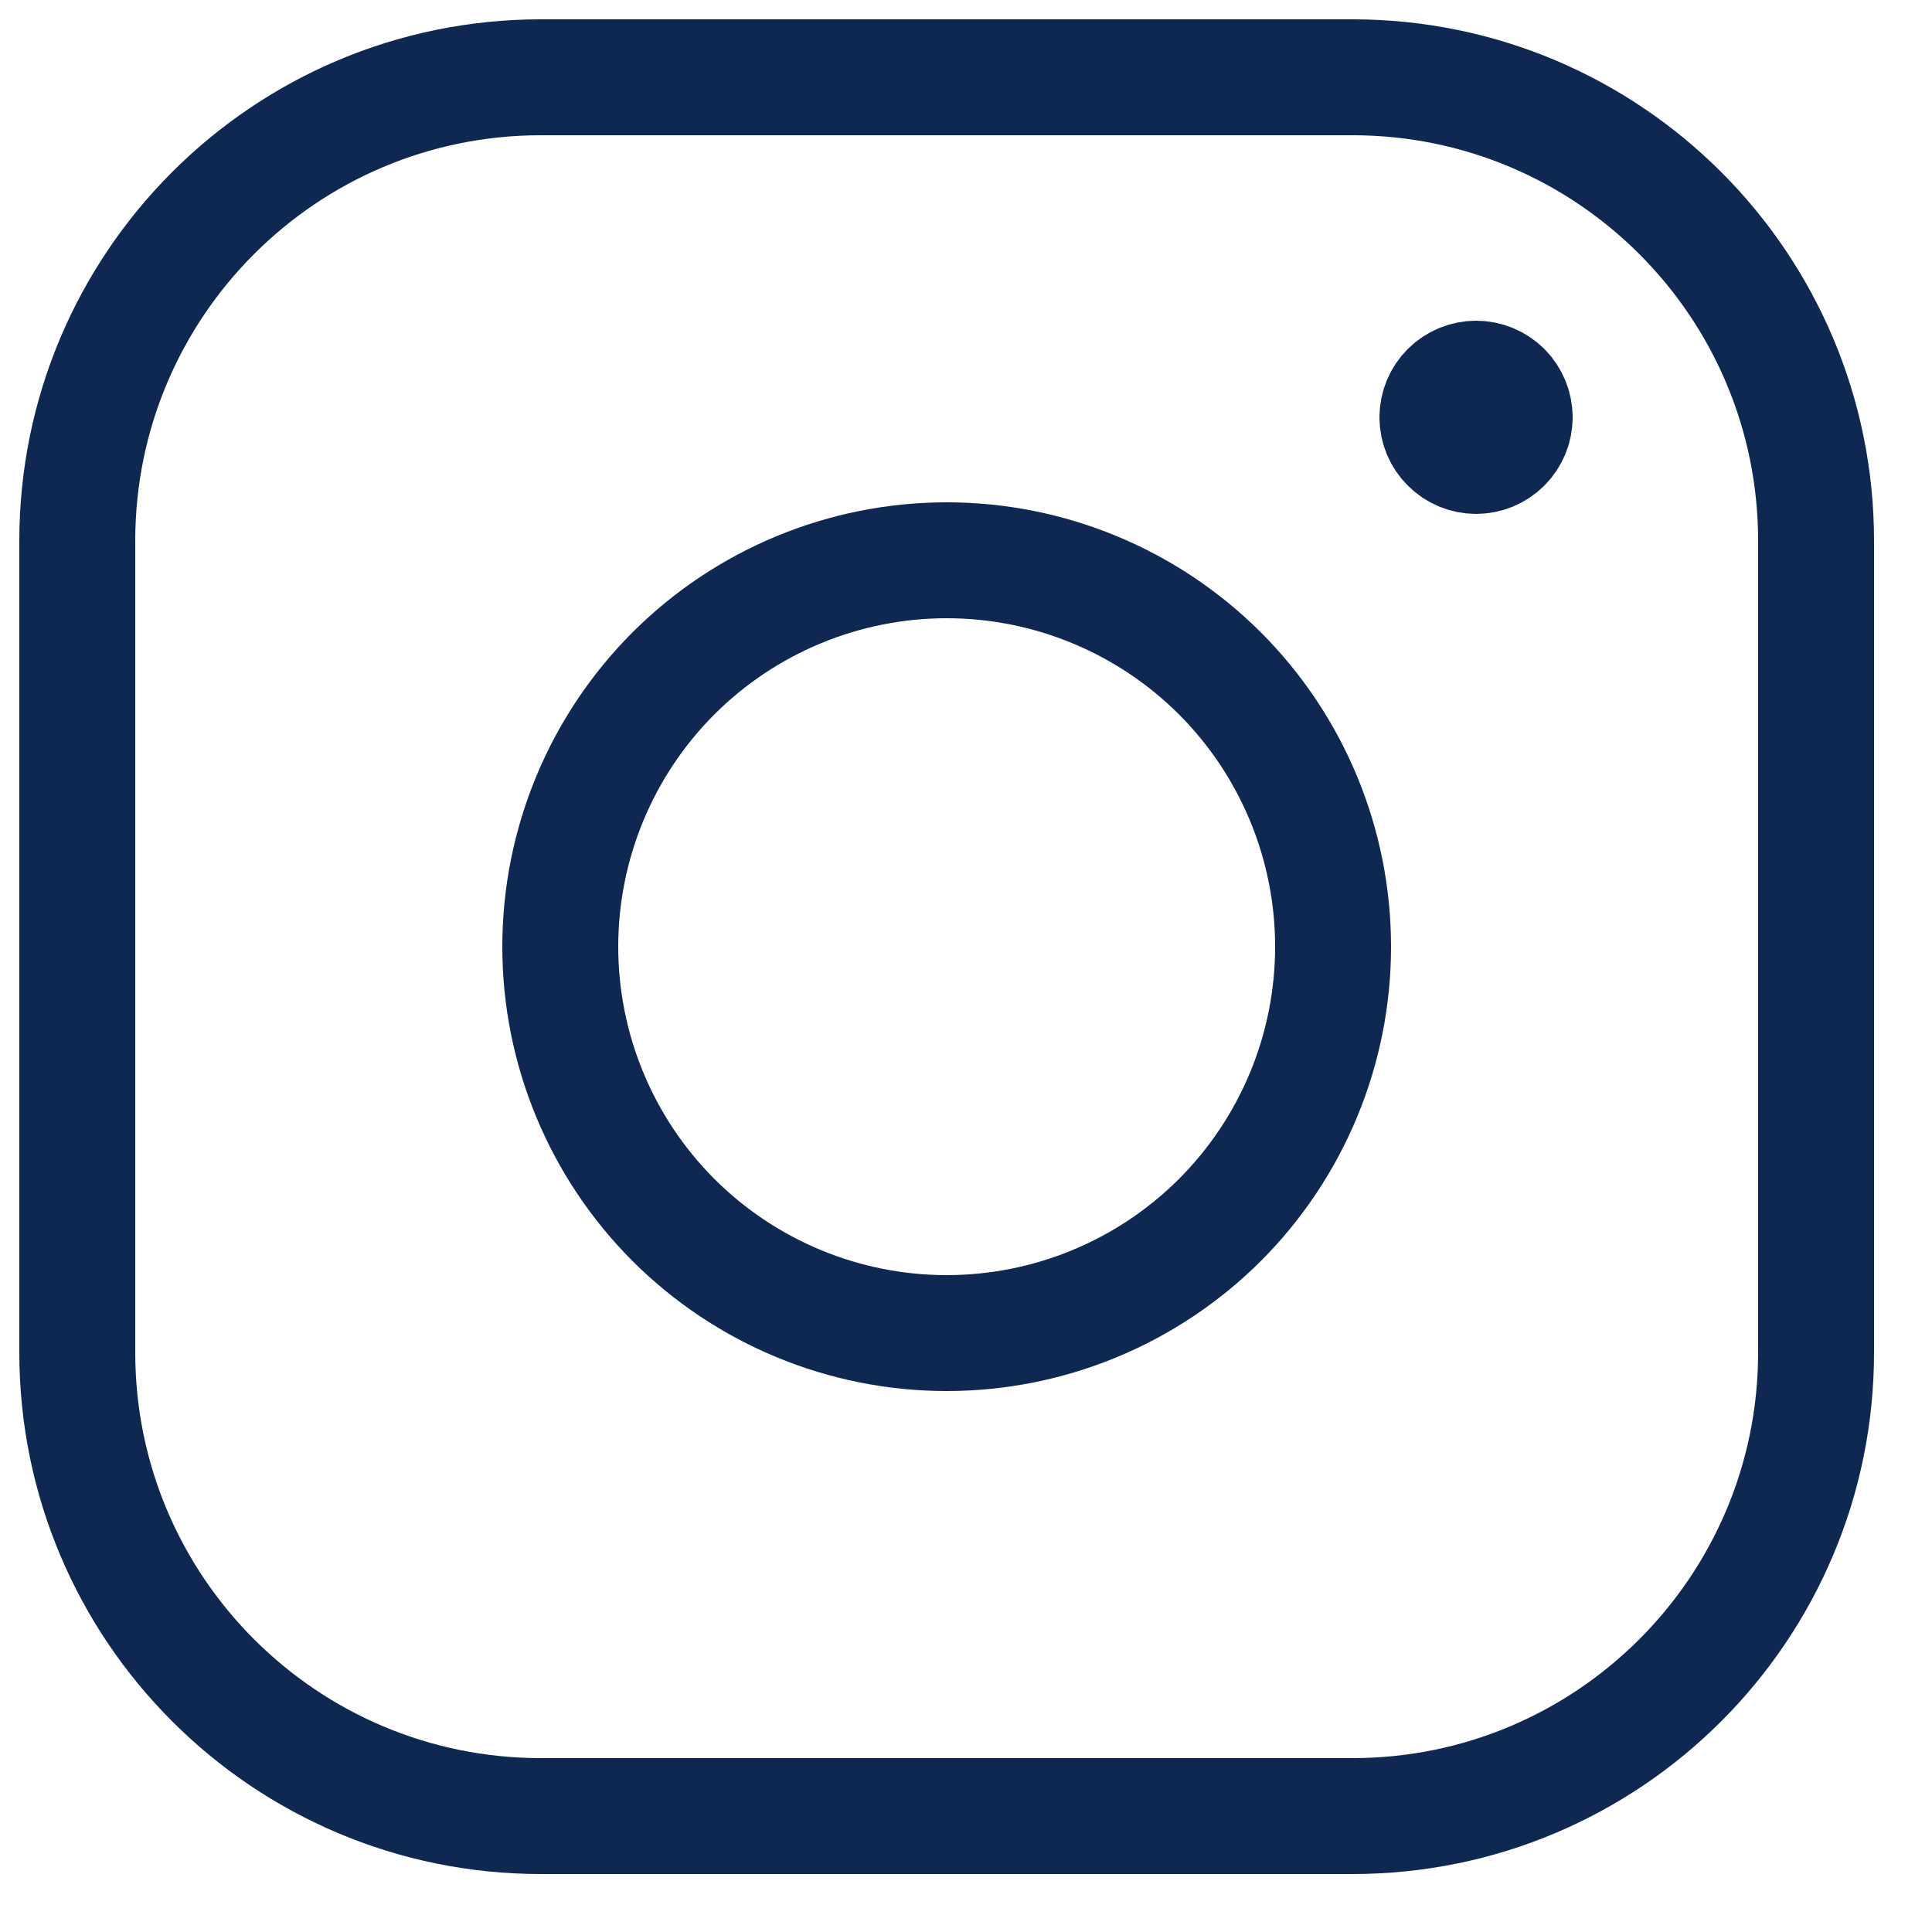
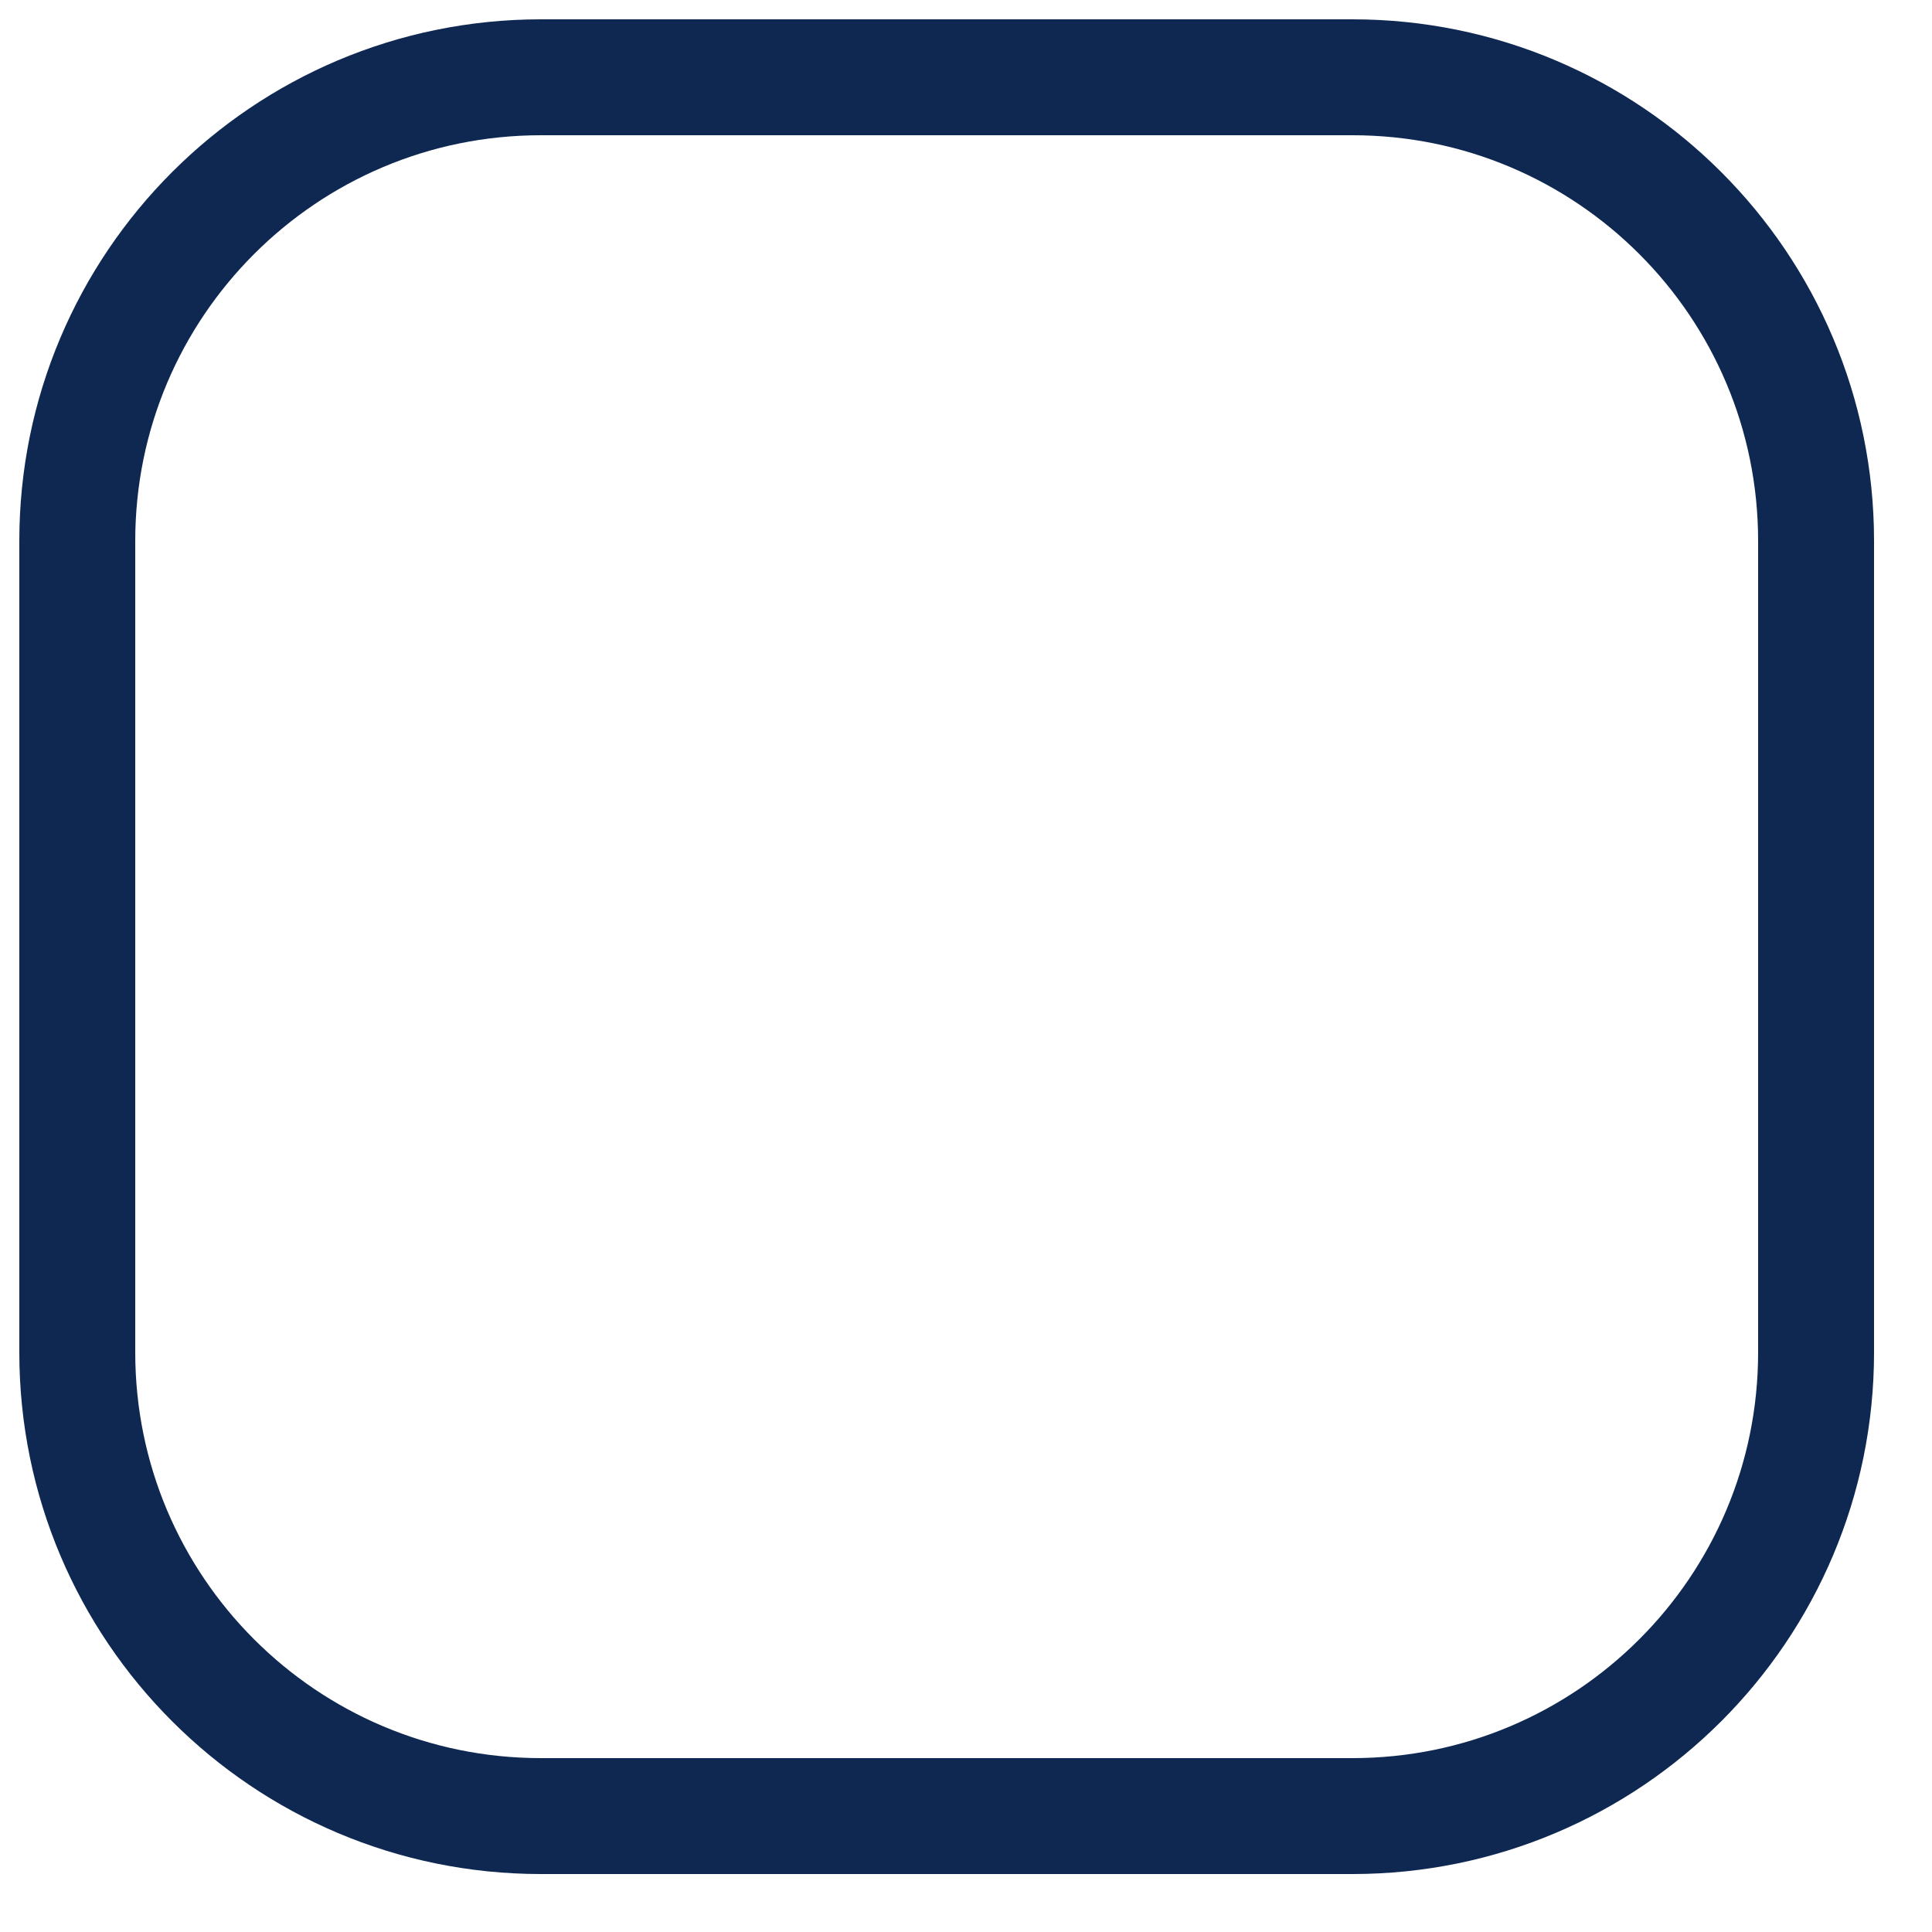
<svg xmlns="http://www.w3.org/2000/svg" width="25" height="25" viewBox="0 0 25 25" fill="none">
  <path d="M17.5 1H7C3.686 1 1 3.686 1 7V17.5C1 20.814 3.686 23.5 7 23.5H17.5C20.814 23.5 23.5 20.814 23.5 17.5V7C23.5 3.686 20.814 1 17.5 1Z" stroke="#0E2852" stroke-width="1.5" stroke-linecap="round" stroke-linejoin="round" />
-   <path d="M12.25 17.25C13.576 17.25 14.848 16.723 15.786 15.786C16.723 14.848 17.25 13.576 17.25 12.25C17.25 10.924 16.723 9.652 15.786 8.714C14.848 7.777 13.576 7.25 12.25 7.25C10.924 7.25 9.652 7.777 8.714 8.714C7.777 9.652 7.25 10.924 7.25 12.25C7.25 13.576 7.777 14.848 8.714 15.786C9.652 16.723 10.924 17.25 12.25 17.25Z" stroke="#0E2852" stroke-width="1.5" stroke-linecap="round" stroke-linejoin="round" />
-   <path d="M19.6 5.4C19.6 5.533 19.547 5.66 19.454 5.753C19.36 5.847 19.233 5.9 19.1 5.9C18.968 5.9 18.84 5.847 18.747 5.753C18.653 5.66 18.6 5.533 18.6 5.4M18.6 5.4C18.6 5.267 18.653 5.14 18.747 5.046C18.84 4.953 18.968 4.9 19.1 4.9C19.233 4.9 19.36 4.953 19.454 5.046C19.547 5.14 19.6 5.267 19.6 5.4" stroke="#0E2852" stroke-width="1.5" stroke-linecap="round" stroke-linejoin="round" />
</svg>